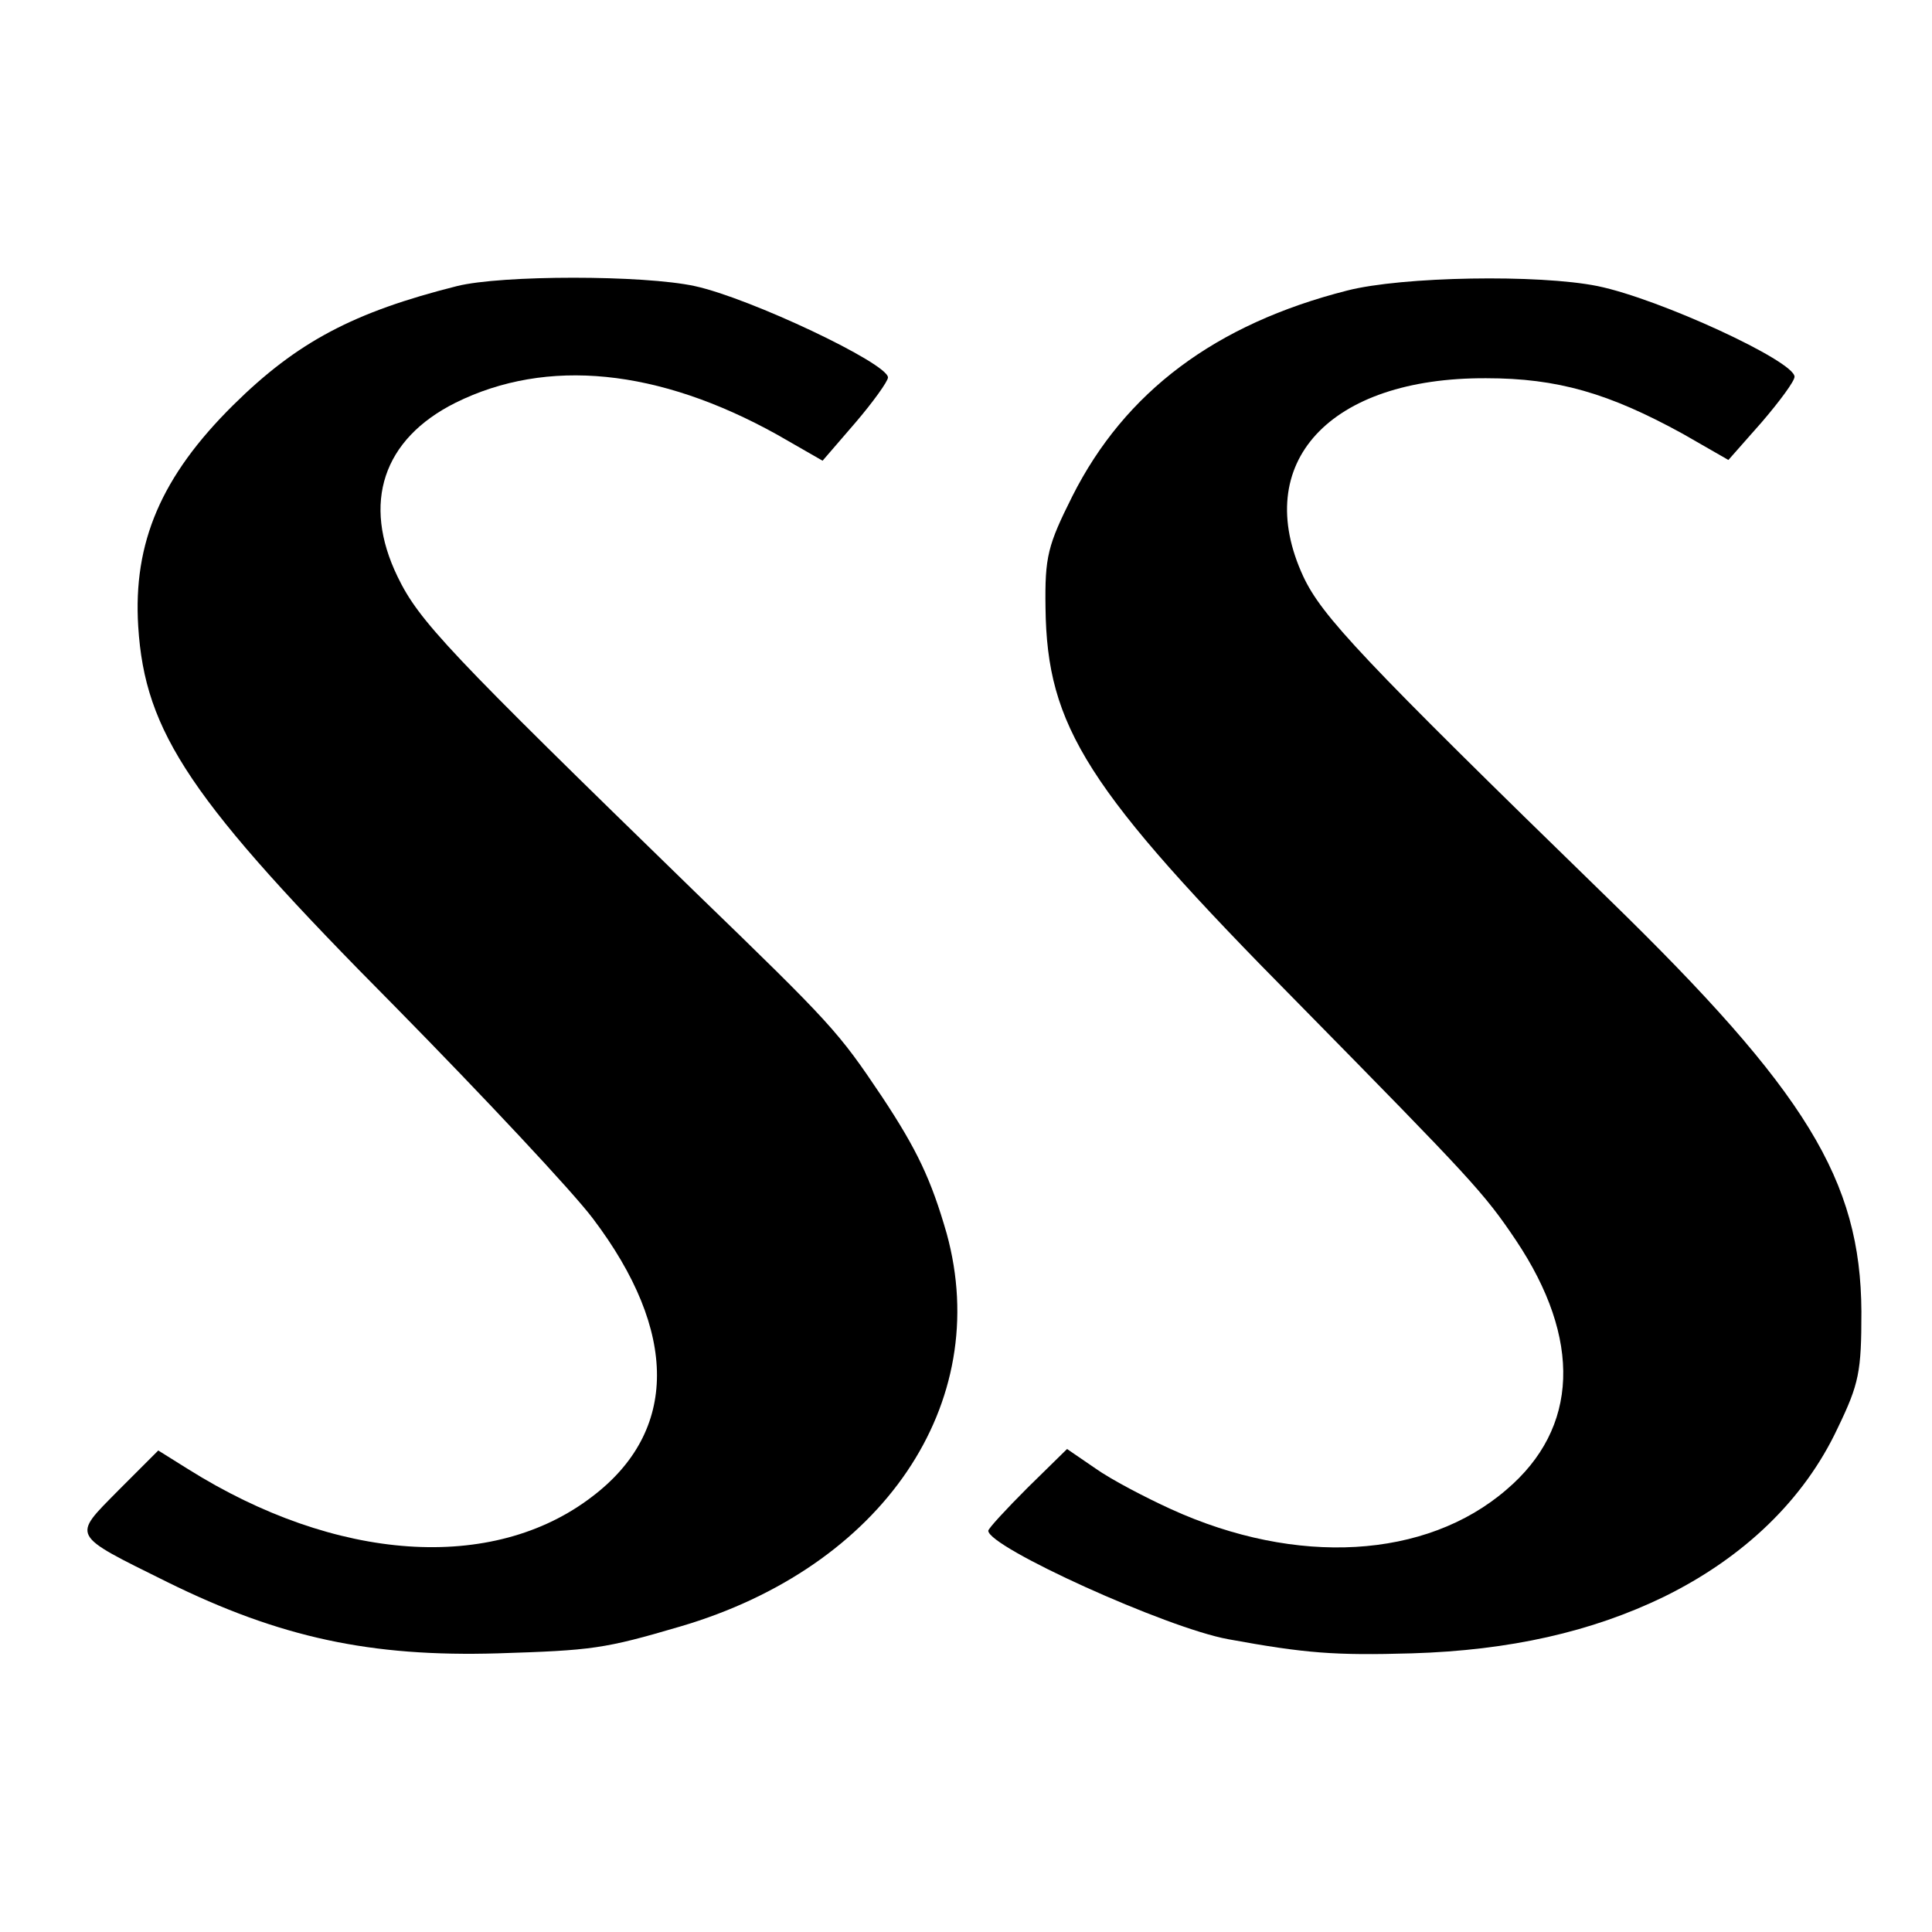
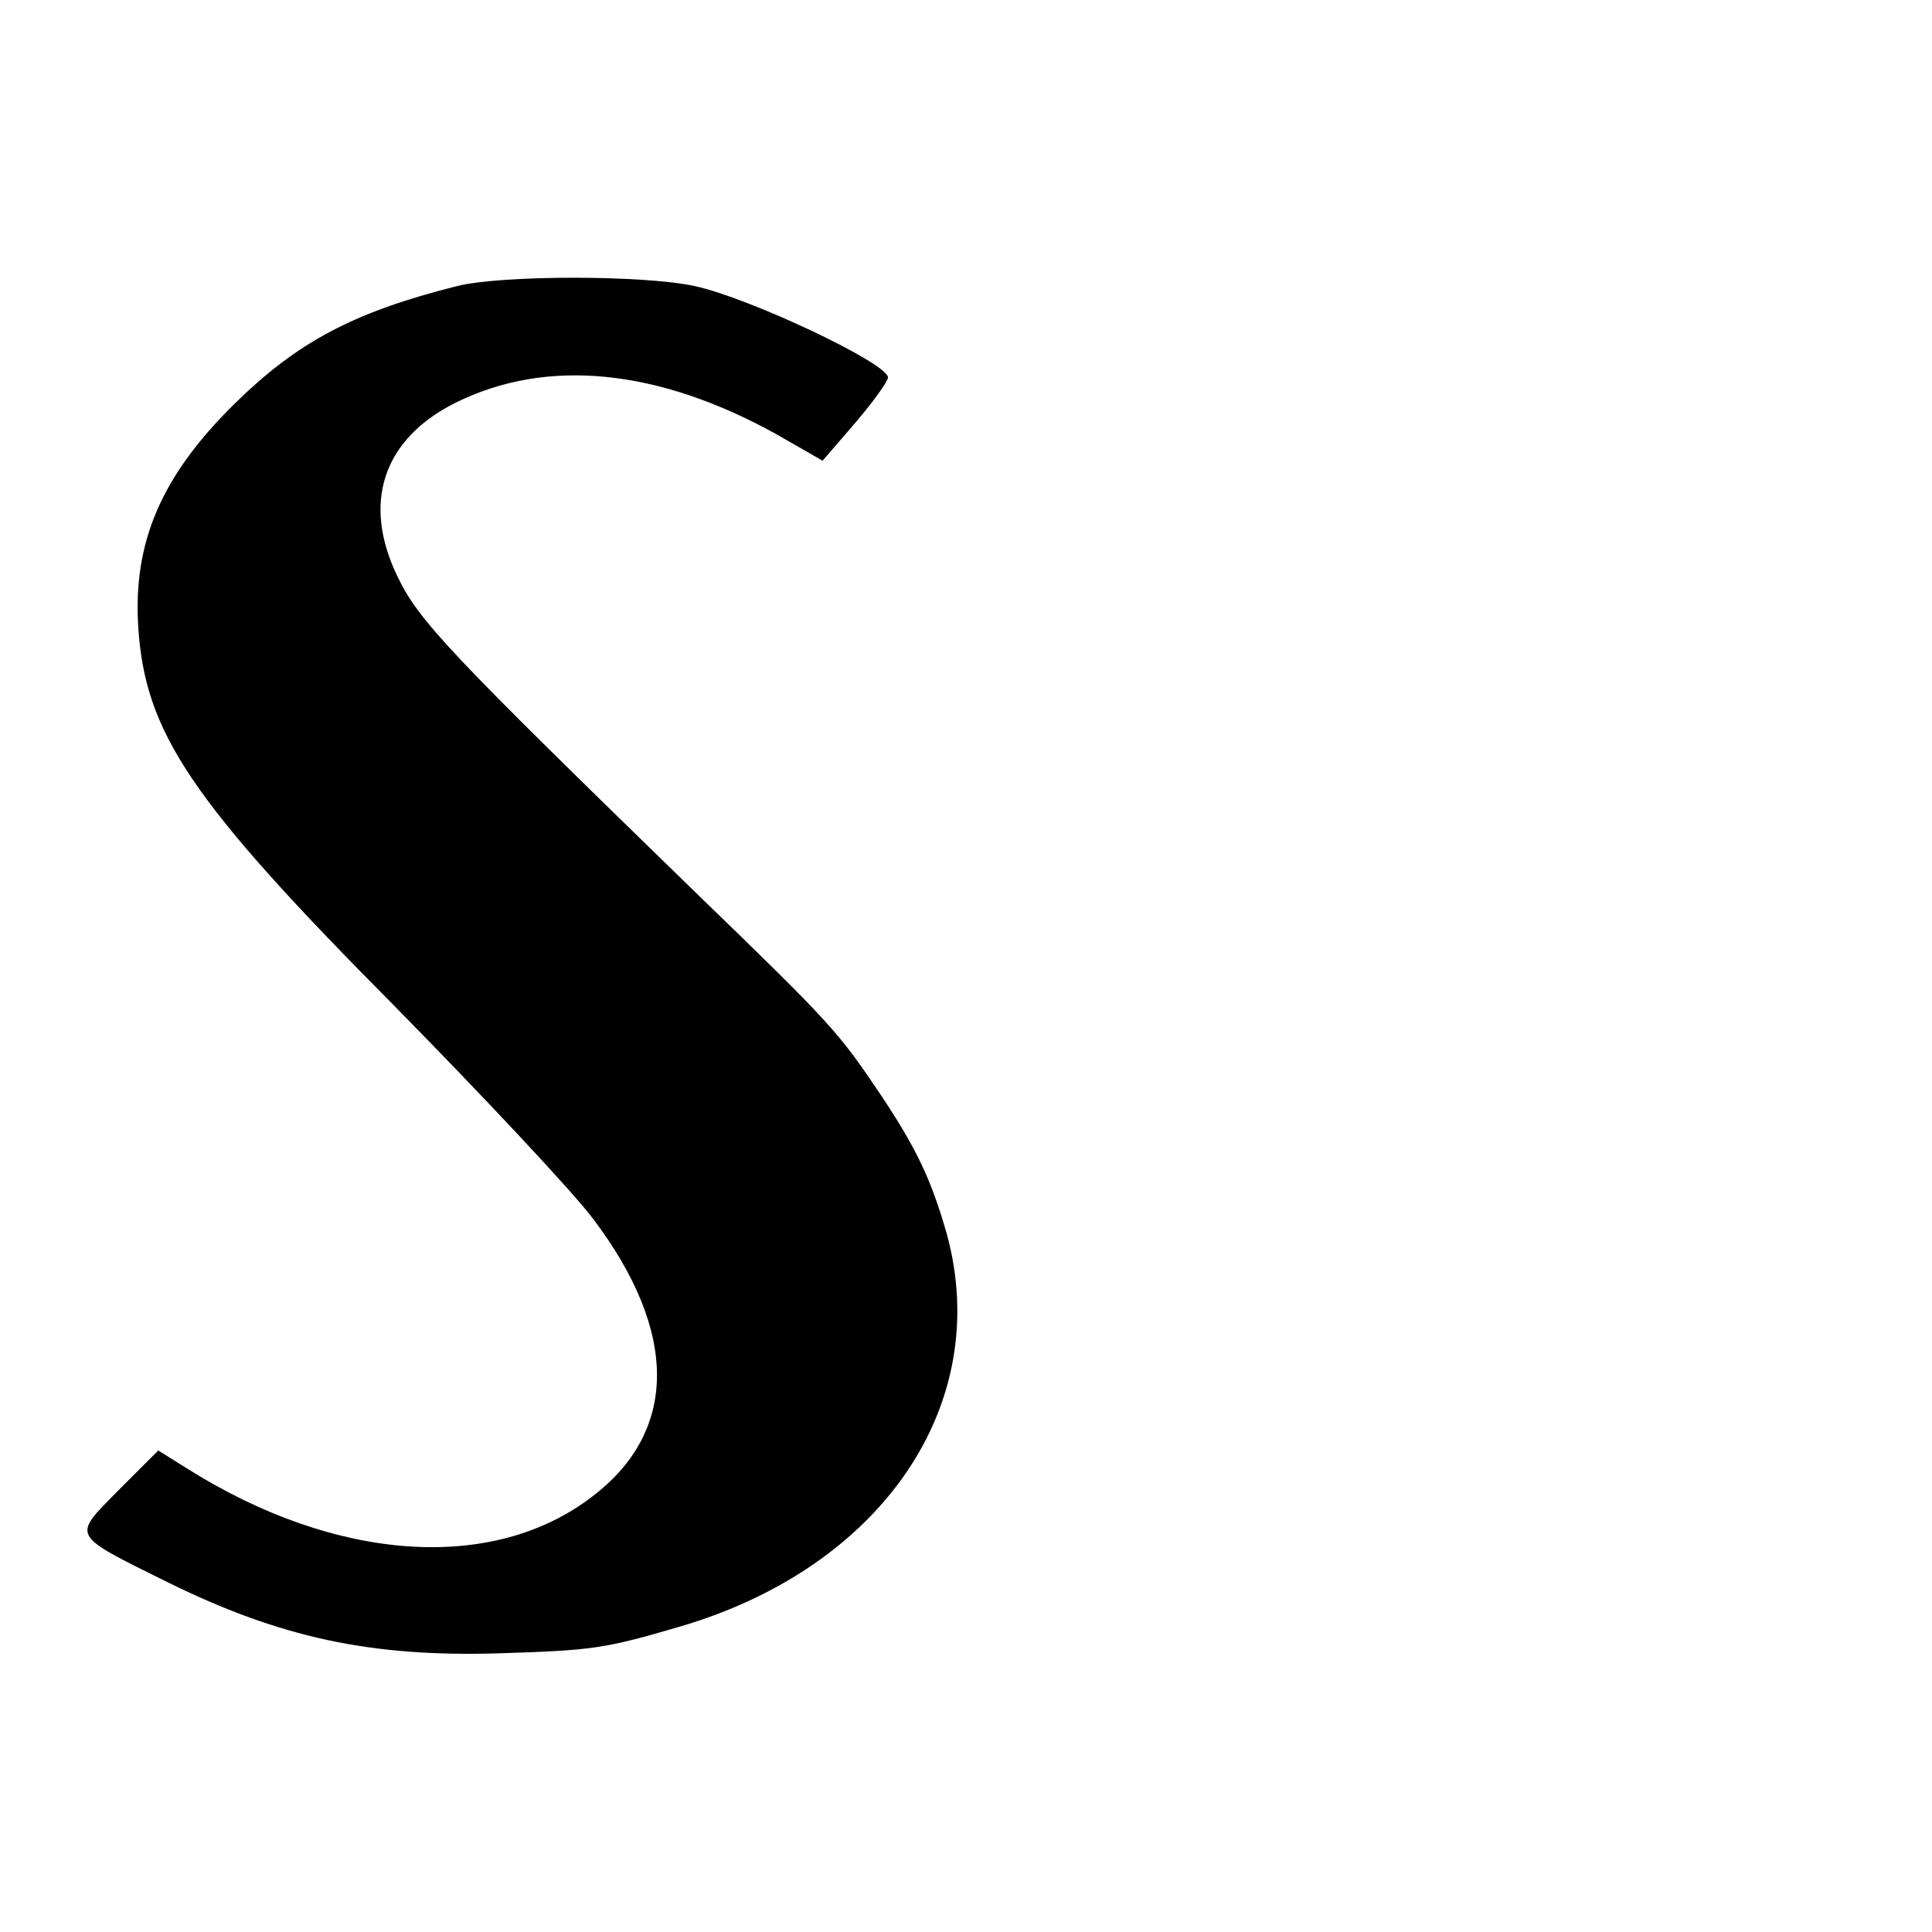
<svg xmlns="http://www.w3.org/2000/svg" version="1.0" width="260pt" height="260pt" viewBox="0 0 260 260" preserveAspectRatio="xMidYMid meet">
  <g transform="translate(0,260) scale(0.1,-0.1)" fill="#000000" stroke="none">
-     <path d="M615 2215 c-139 -35 -215 -75 -301 -160 -97 -96 -135 -185 -128 -298 9 -143 70 -234 346 -512 119 -121 239 -249 266 -285 115 -152 115 -286 -1 -374 -134 -103 -345 -88 -544 37 l-40 25 -54 -54 c-62 -63 -65 -58 66 -123 152 -75 274 -101 445 -96 127 4 143 6 245 36 273 80 422 300 359 529 -21 73 -40 113 -87 184 -59 88 -67 97 -252 276 -332 323 -371 364 -400 424 -48 99 -20 185 78 234 123 61 273 46 433 -43 l61 -35 44 51 c24 28 44 56 44 61 0 19 -186 107 -260 123 -69 15 -260 15 -320 0z" />
-     <path d="M1813 2209 c-177 -45 -299 -136 -370 -277 -33 -66 -37 -81 -36 -150 2 -160 55 -244 340 -532 233 -237 250 -255 293 -319 89 -133 85 -253 -13 -336 -108 -93 -282 -103 -451 -26 -35 16 -81 40 -102 55 l-38 26 -53 -52 c-29 -29 -53 -55 -53 -58 0 -22 240 -131 323 -146 104 -19 143 -22 247 -19 132 4 242 29 339 76 108 53 189 131 234 227 29 60 32 76 32 157 -1 177 -74 296 -340 555 -334 325 -386 381 -411 434 -71 153 35 268 246 267 96 0 165 -20 265 -75 l61 -35 45 51 c24 28 44 55 44 61 0 21 -182 105 -265 122 -79 16 -263 13 -337 -6z" />
+     <path d="M615 2215 c-139 -35 -215 -75 -301 -160 -97 -96 -135 -185 -128 -298 9 -143 70 -234 346 -512 119 -121 239 -249 266 -285 115 -152 115 -286 -1 -374 -134 -103 -345 -88 -544 37 l-40 25 -54 -54 c-62 -63 -65 -58 66 -123 152 -75 274 -101 445 -96 127 4 143 6 245 36 273 80 422 300 359 529 -21 73 -40 113 -87 184 -59 88 -67 97 -252 276 -332 323 -371 364 -400 424 -48 99 -20 185 78 234 123 61 273 46 433 -43 l61 -35 44 51 c24 28 44 56 44 61 0 19 -186 107 -260 123 -69 15 -260 15 -320 0" />
  </g>
</svg>